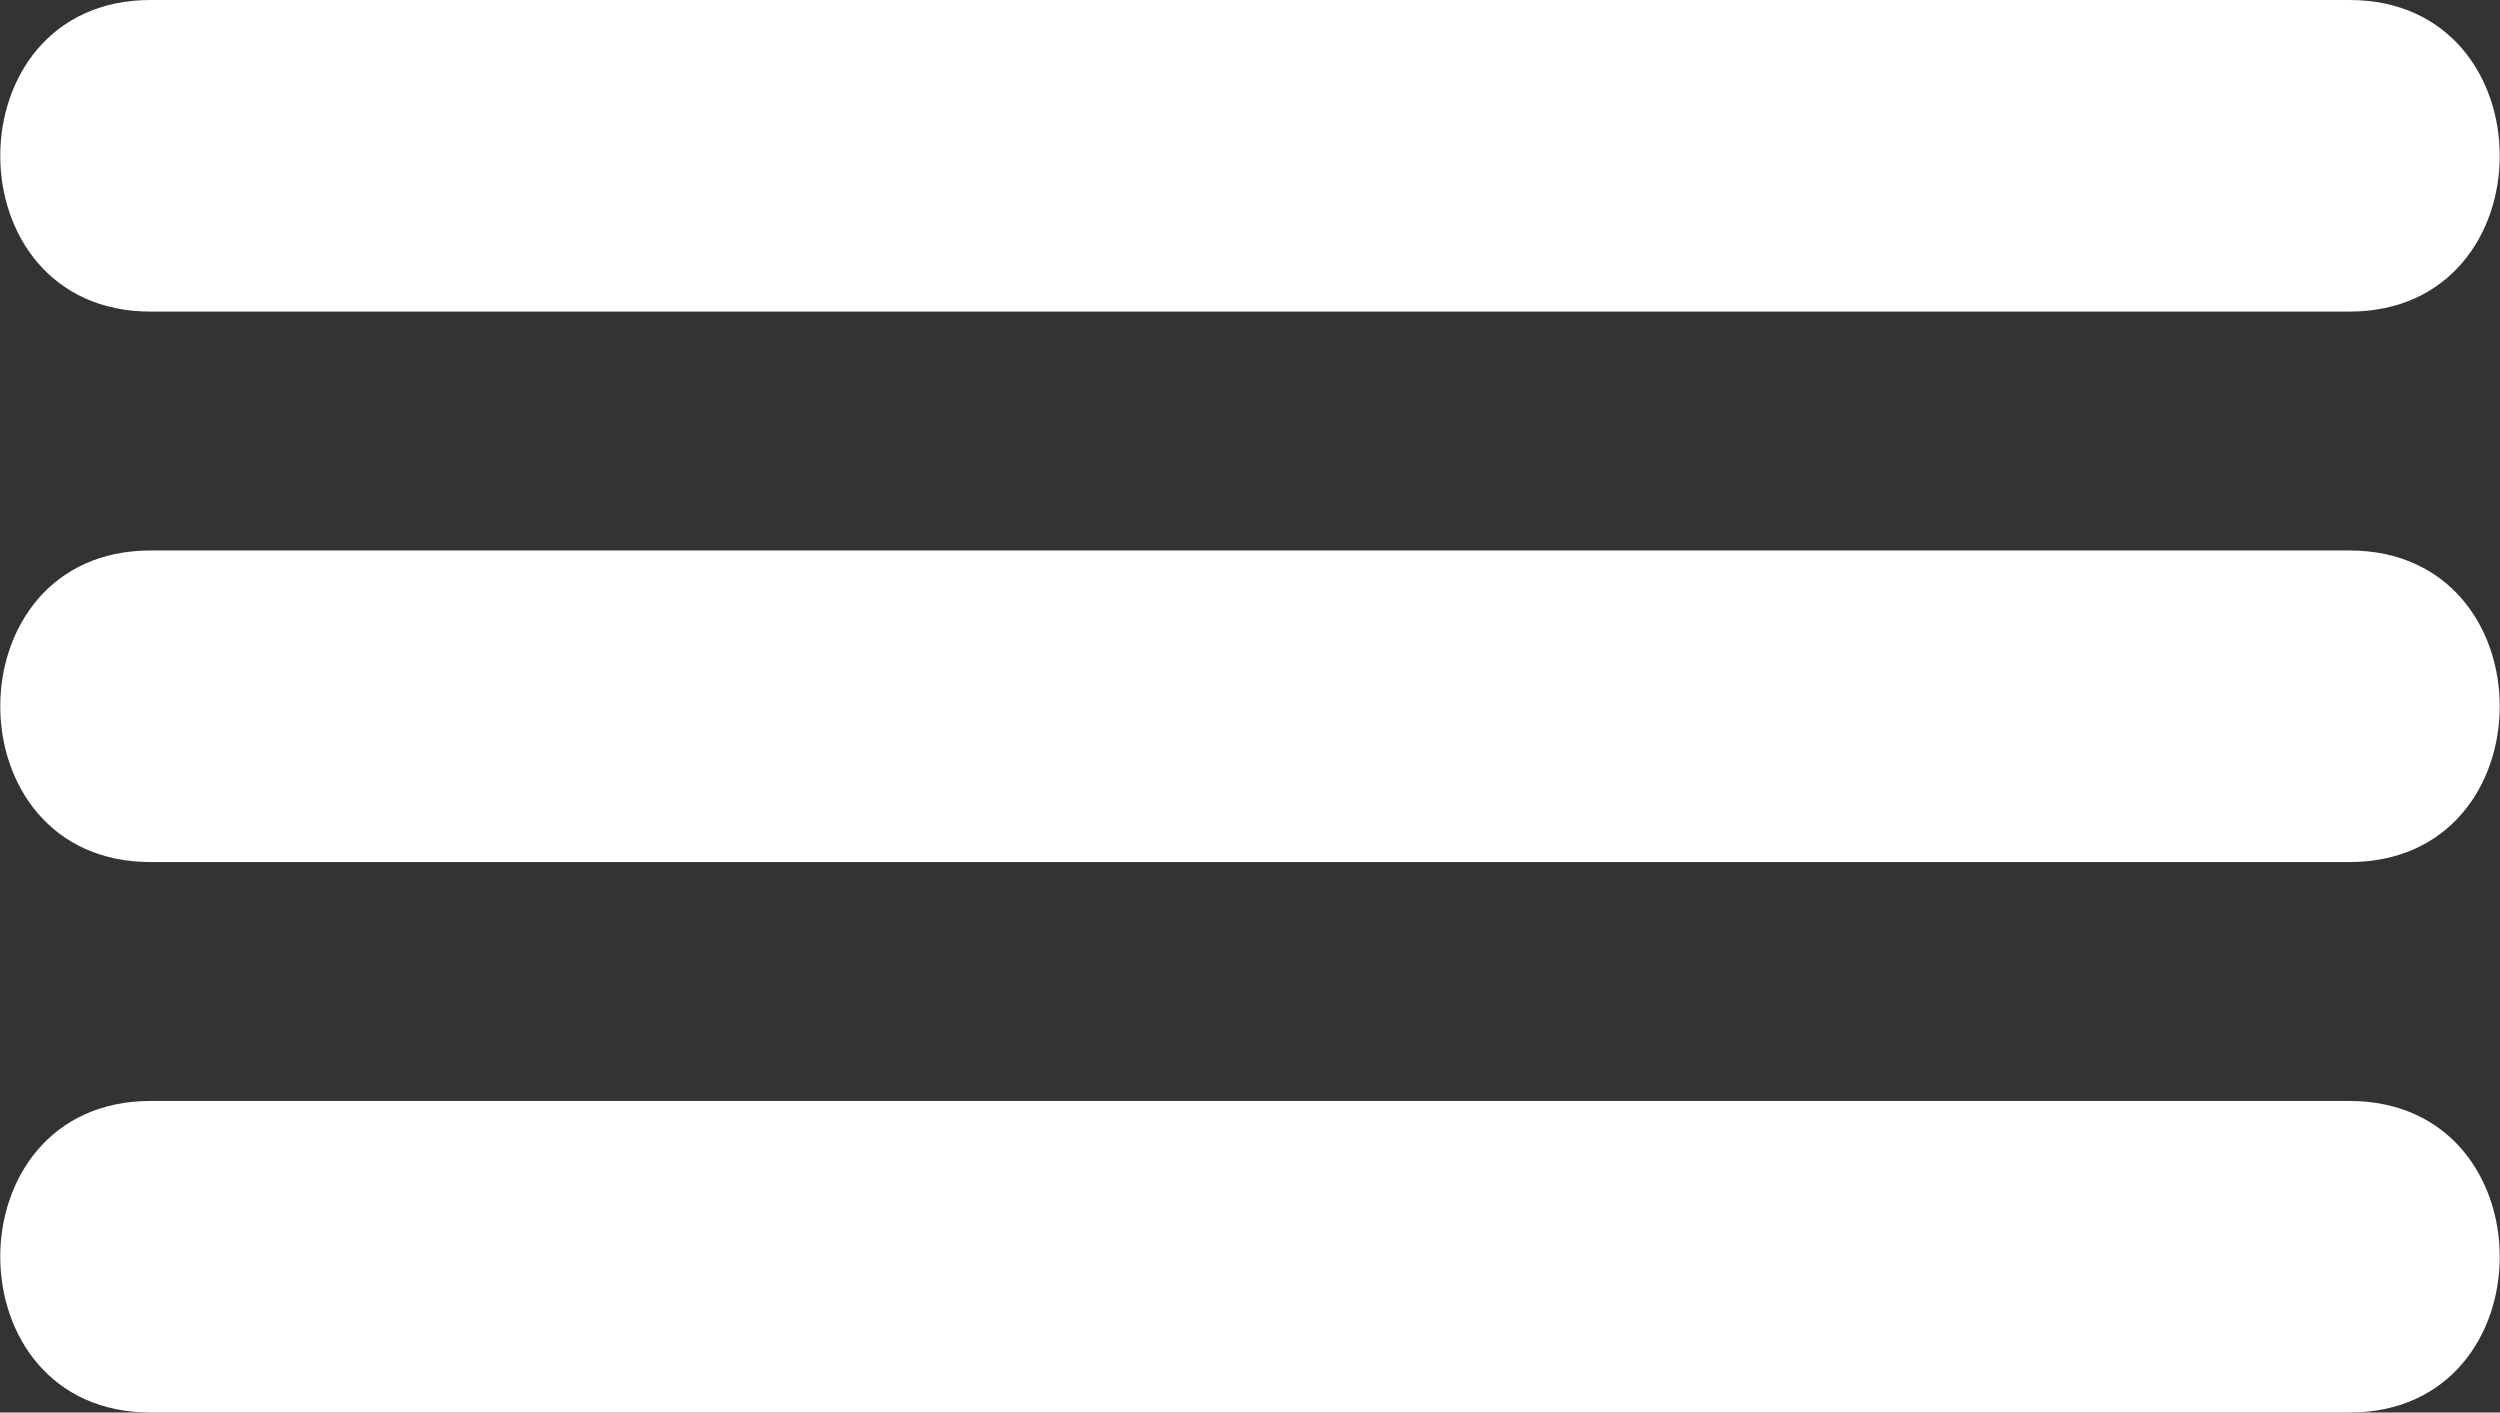
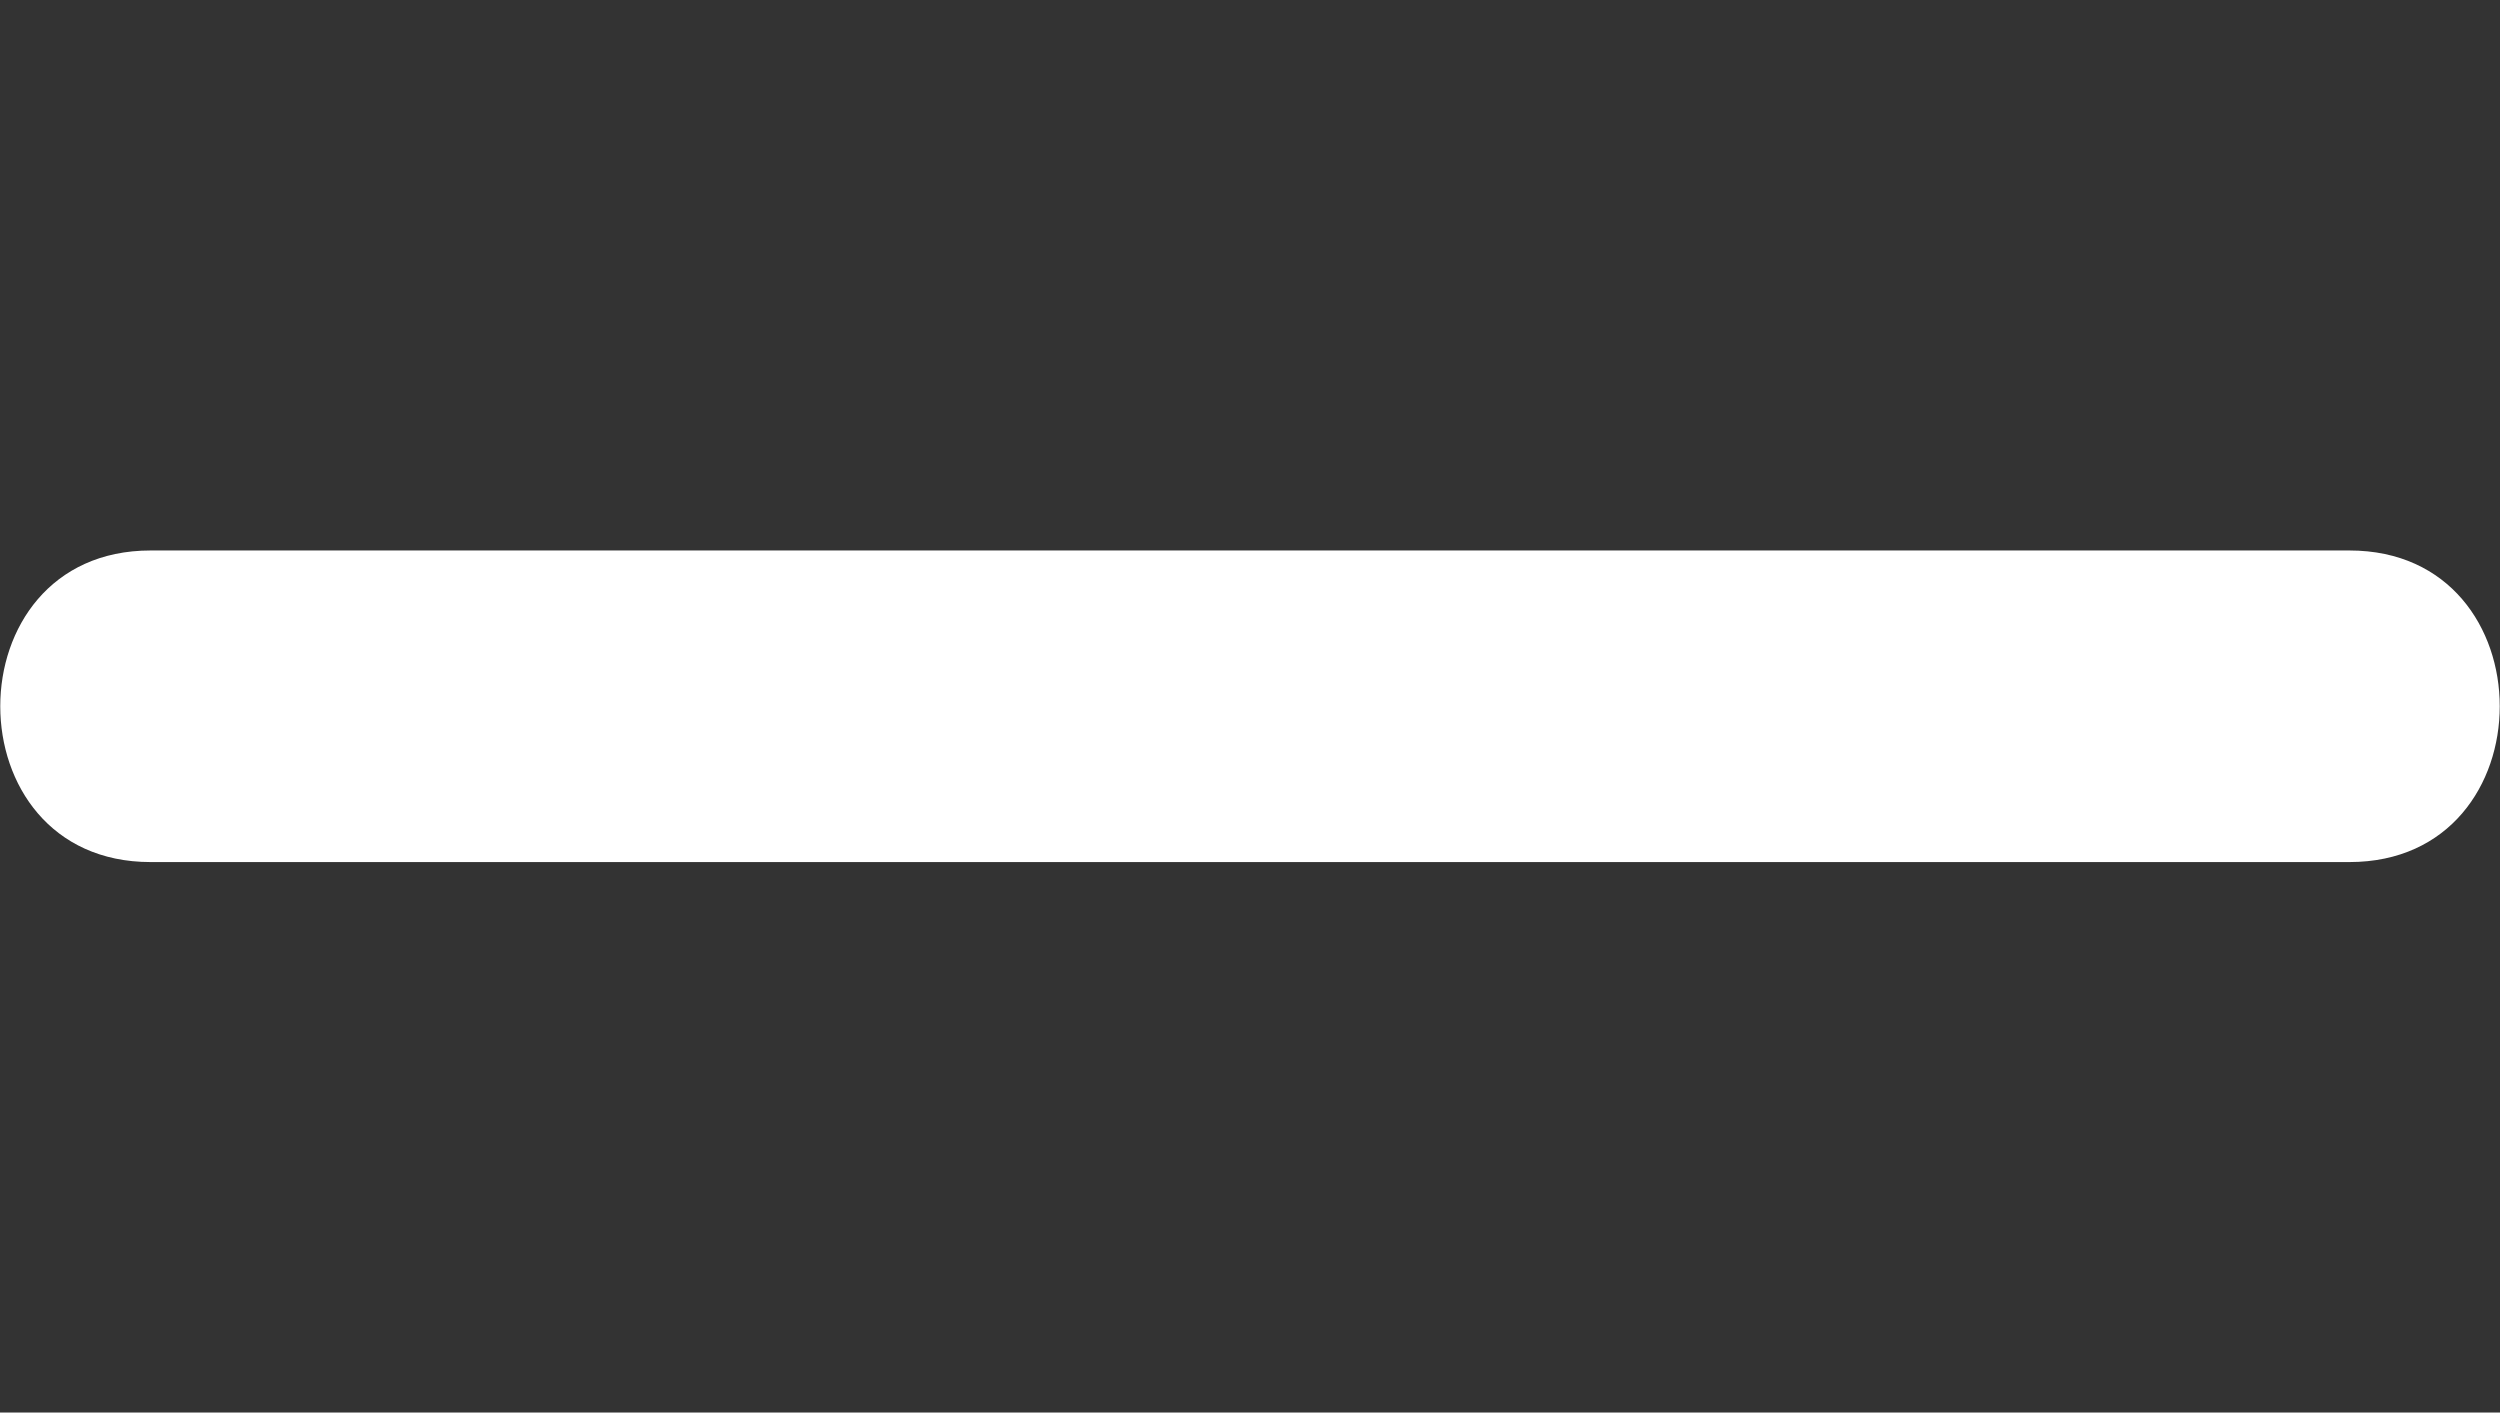
<svg xmlns="http://www.w3.org/2000/svg" id="Layer_2" data-name="Layer 2" viewBox="0 0 24.07 13.6">
  <rect x="0" y="0" width="24.07" height="13.6" fill="#333333" stroke="none" />
  <defs>
    <style>
      .cls-1 {
        fill: #fff;
      }
    </style>
  </defs>
  <g id="Layer_1-2" data-name="Layer 1">
    <g>
-       <path class="cls-1" d="M22.62,0H1.45C-.48,0-.48,3,1.45,3h21.17c1.93,0,1.93-3,0-3h0Z" />
+       <path class="cls-1" d="M22.62,0H1.45h21.17c1.93,0,1.93-3,0-3h0Z" />
      <path class="cls-1" d="M22.62,5.3H1.45c-1.93,0-1.93,3,0,3h21.17c1.93,0,1.93-3,0-3h0Z" />
-       <path class="cls-1" d="M22.62,10.6H1.45c-1.93,0-1.93,3,0,3h21.17c1.93,0,1.93-3,0-3h0Z" />
    </g>
  </g>
</svg>